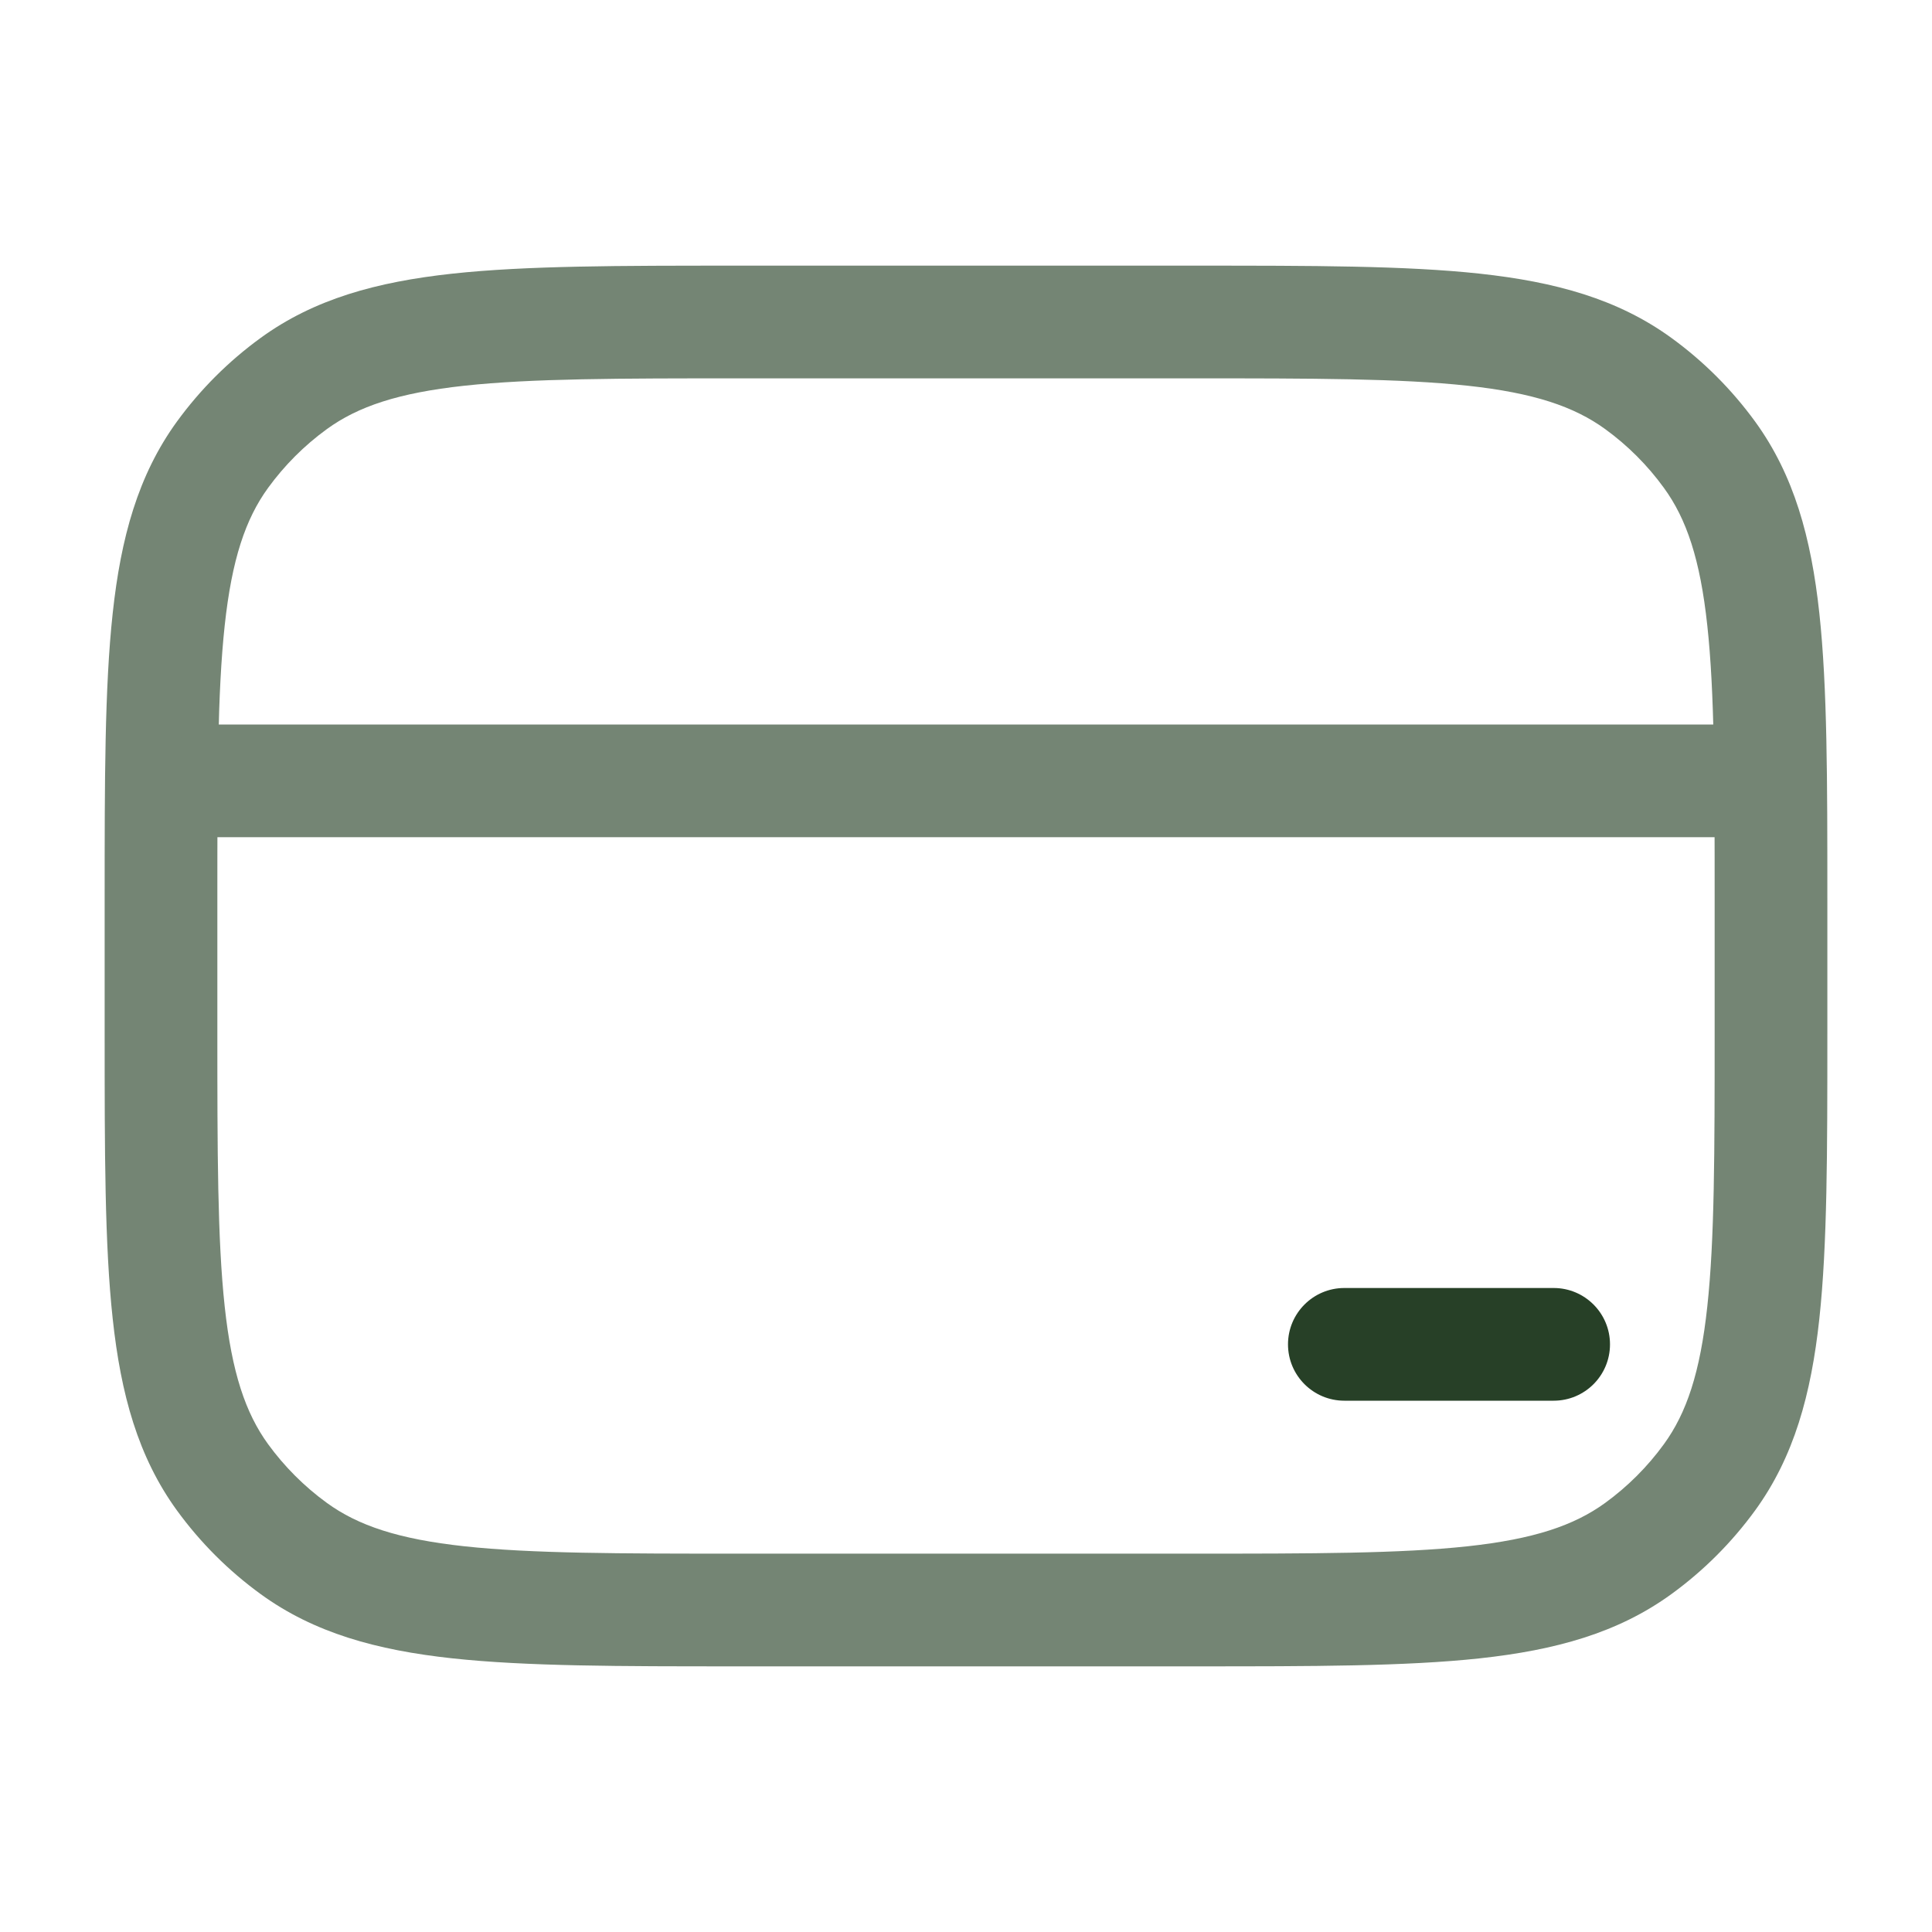
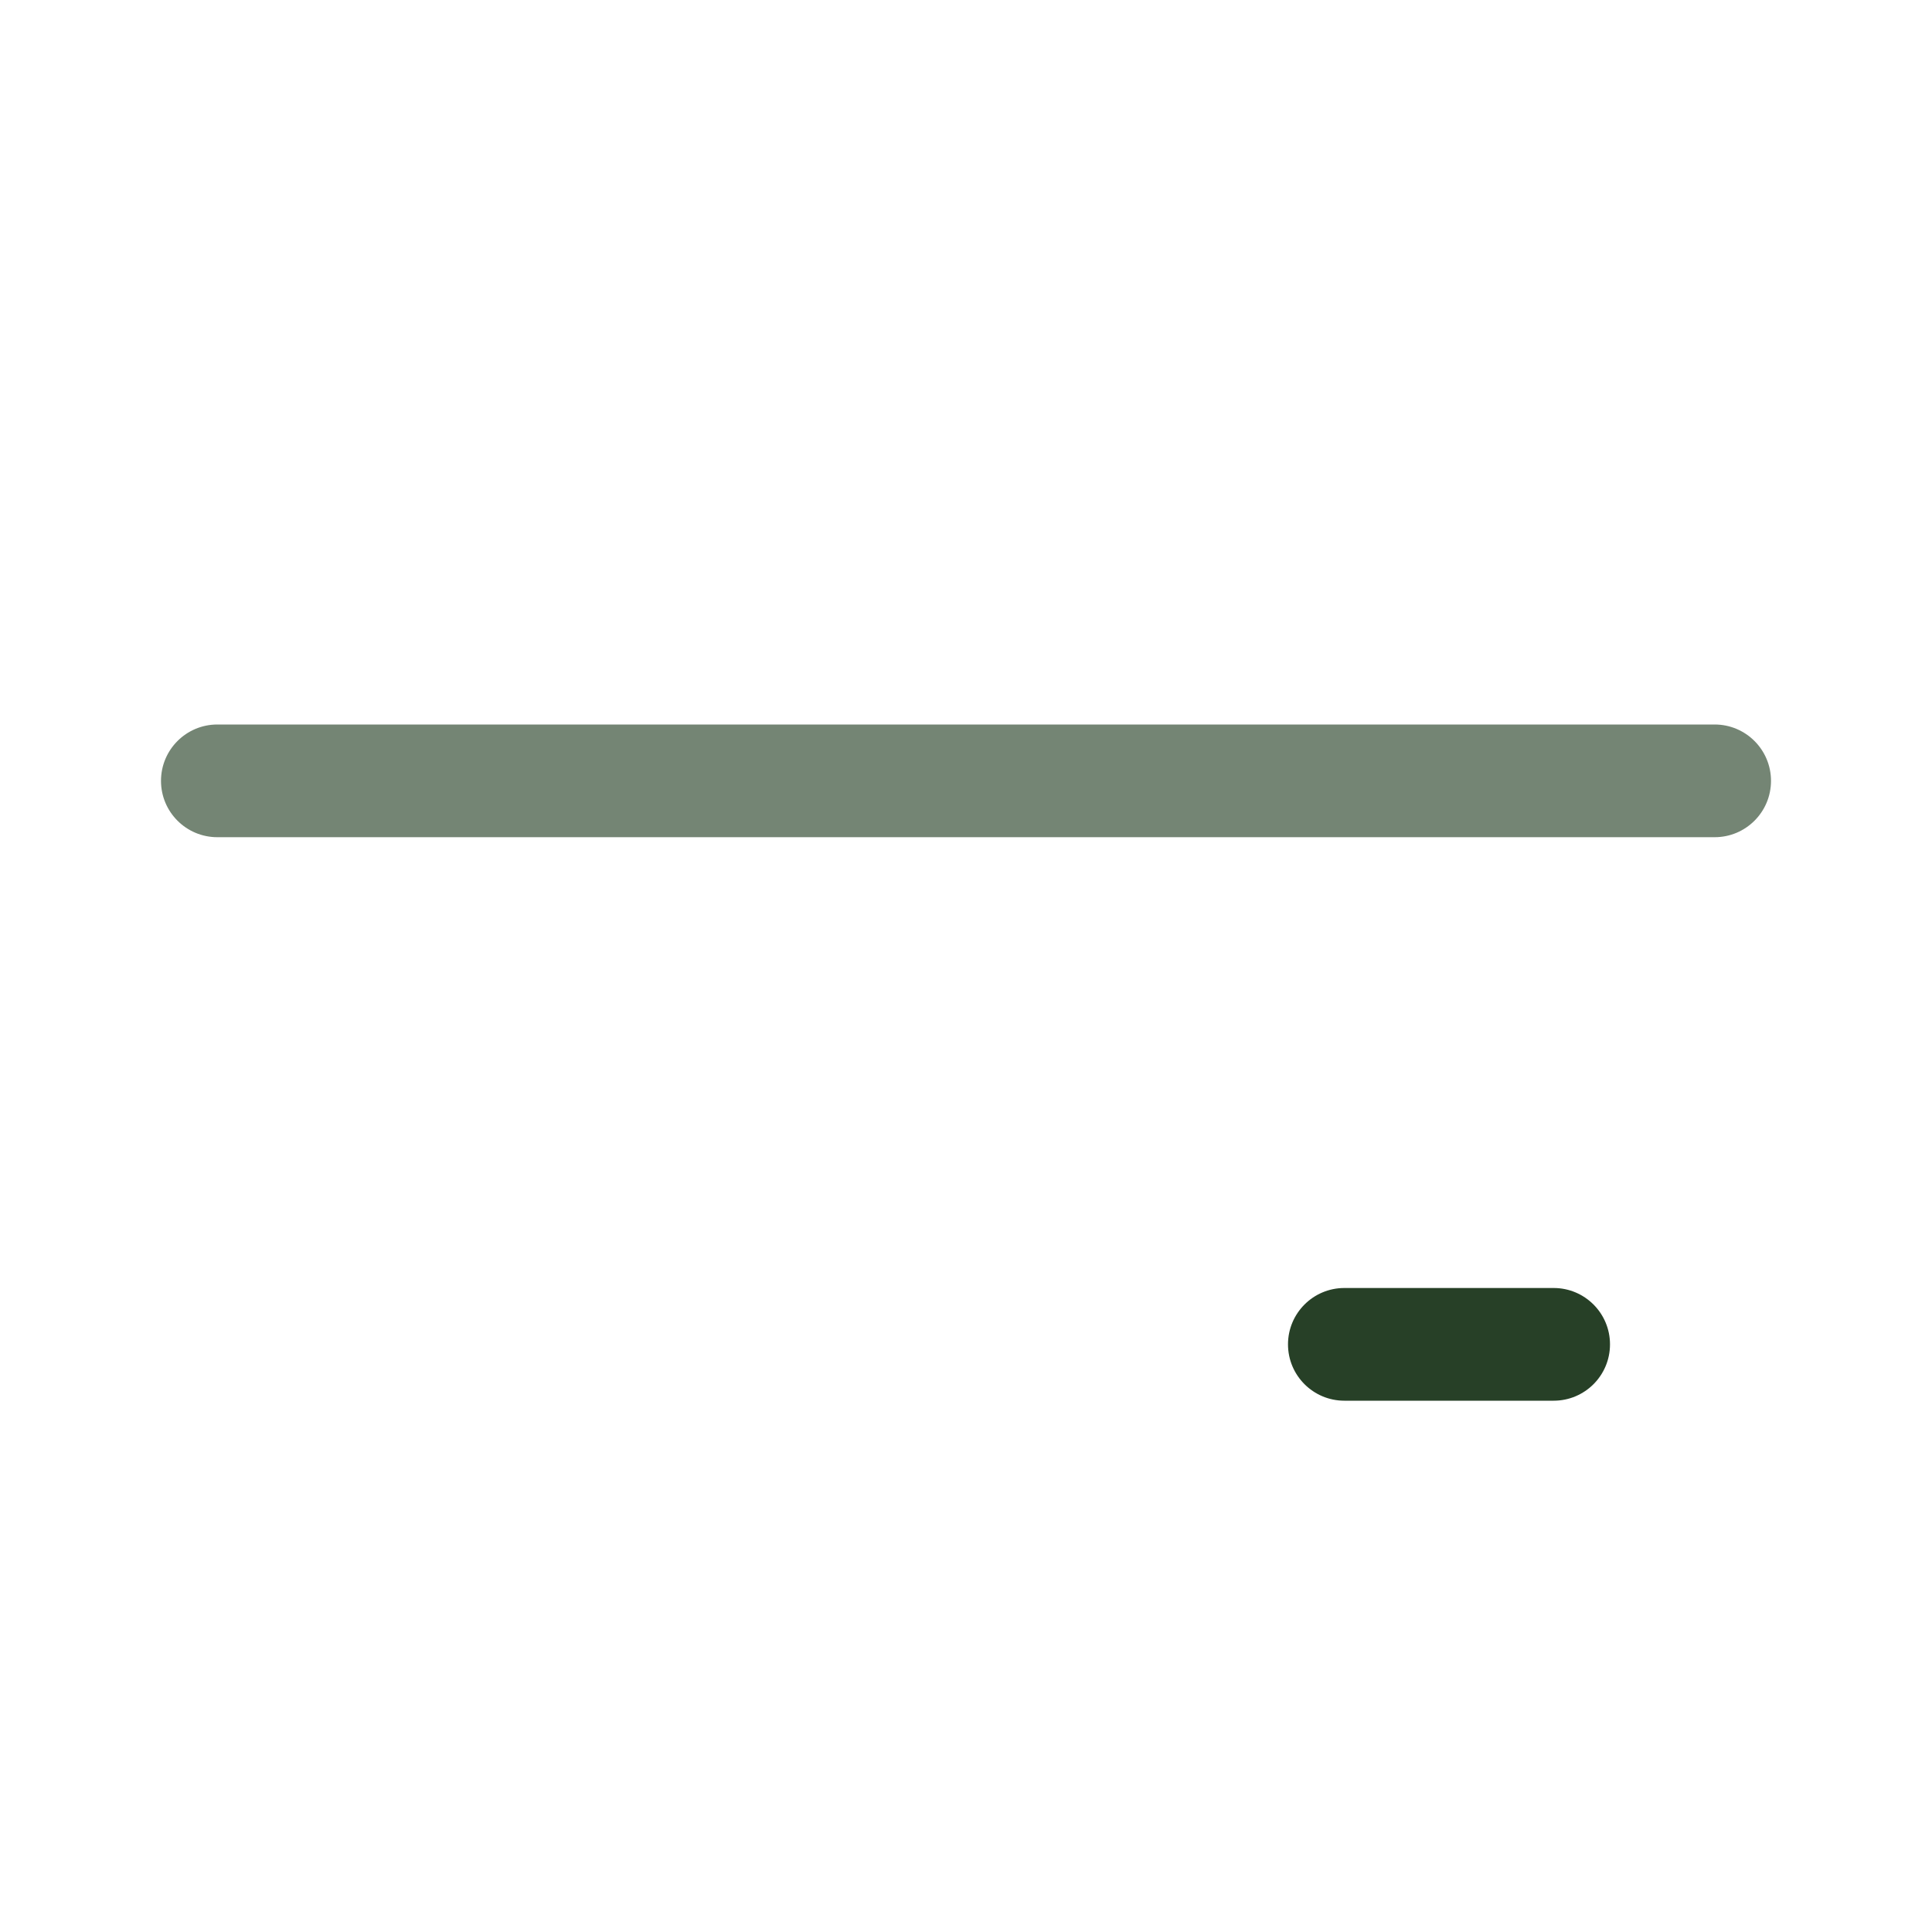
<svg xmlns="http://www.w3.org/2000/svg" width="42" height="42" viewBox="0 0 42 42" fill="none">
-   <path fill-rule="evenodd" clip-rule="evenodd" d="M16.027 5.775H25.974C28.536 5.775 30.56 5.775 32.168 5.949C33.815 6.128 35.171 6.5 36.335 7.346C37.033 7.853 37.647 8.467 38.155 9.165C39 10.329 39.373 11.686 39.551 13.332C39.725 14.941 39.725 16.964 39.725 19.527V22.473C39.725 25.036 39.725 27.059 39.551 28.668C39.373 30.314 39 31.671 38.155 32.835C37.647 33.533 37.033 34.147 36.335 34.654C35.171 35.5 33.815 35.872 32.168 36.051C30.56 36.225 28.536 36.225 25.973 36.225H16.027C13.464 36.225 11.441 36.225 9.833 36.051C8.186 35.872 6.83 35.5 5.666 34.654C4.968 34.147 4.354 33.533 3.846 32.835C3.001 31.671 2.628 30.314 2.45 28.668C2.275 27.059 2.275 25.036 2.275 22.473V19.527C2.275 16.964 2.275 14.941 2.45 13.332C2.628 11.686 3.001 10.329 3.846 9.165C4.354 8.467 4.968 7.853 5.666 7.346C6.83 6.5 8.186 6.128 9.833 5.949C11.441 5.775 13.464 5.775 16.027 5.775ZM10.097 8.385C8.658 8.541 7.782 8.837 7.106 9.328C6.616 9.684 6.185 10.115 5.828 10.606C5.337 11.282 5.041 12.158 4.885 13.596C4.727 15.057 4.725 16.948 4.725 19.6V22.4C4.725 25.052 4.727 26.943 4.885 28.404C5.041 29.842 5.337 30.718 5.828 31.395C6.185 31.885 6.616 32.316 7.106 32.672C7.782 33.163 8.658 33.459 10.097 33.615C11.558 33.773 13.448 33.775 16.1 33.775H25.9C28.552 33.775 30.443 33.773 31.904 33.615C33.343 33.459 34.218 33.163 34.895 32.672C35.385 32.316 35.816 31.885 36.172 31.395C36.664 30.718 36.96 29.842 37.115 28.404C37.274 26.943 37.275 25.052 37.275 22.4V19.6C37.275 16.948 37.274 15.057 37.115 13.596C36.96 12.158 36.664 11.282 36.172 10.606C35.816 10.115 35.385 9.684 34.895 9.328C34.218 8.837 33.343 8.541 31.904 8.385C30.443 8.227 28.552 8.225 25.9 8.225H16.1C13.448 8.225 11.558 8.227 10.097 8.385Z" fill="#748574" />
  <path fill-rule="evenodd" clip-rule="evenodd" d="M38.5 16.975C38.5 17.652 37.952 18.2 37.275 18.2L4.725 18.2C4.048 18.2 3.5 17.652 3.5 16.975C3.5 16.299 4.048 15.75 4.725 15.75L37.275 15.75C37.952 15.75 38.5 16.299 38.5 16.975Z" fill="#748574" />
  <path fill-rule="evenodd" clip-rule="evenodd" d="M35 29.225C35 29.902 34.452 30.45 33.775 30.45H29.225C28.549 30.45 28 29.902 28 29.225C28 28.549 28.549 28 29.225 28H33.775C34.452 28 35 28.549 35 29.225Z" fill="#274027" />
</svg>